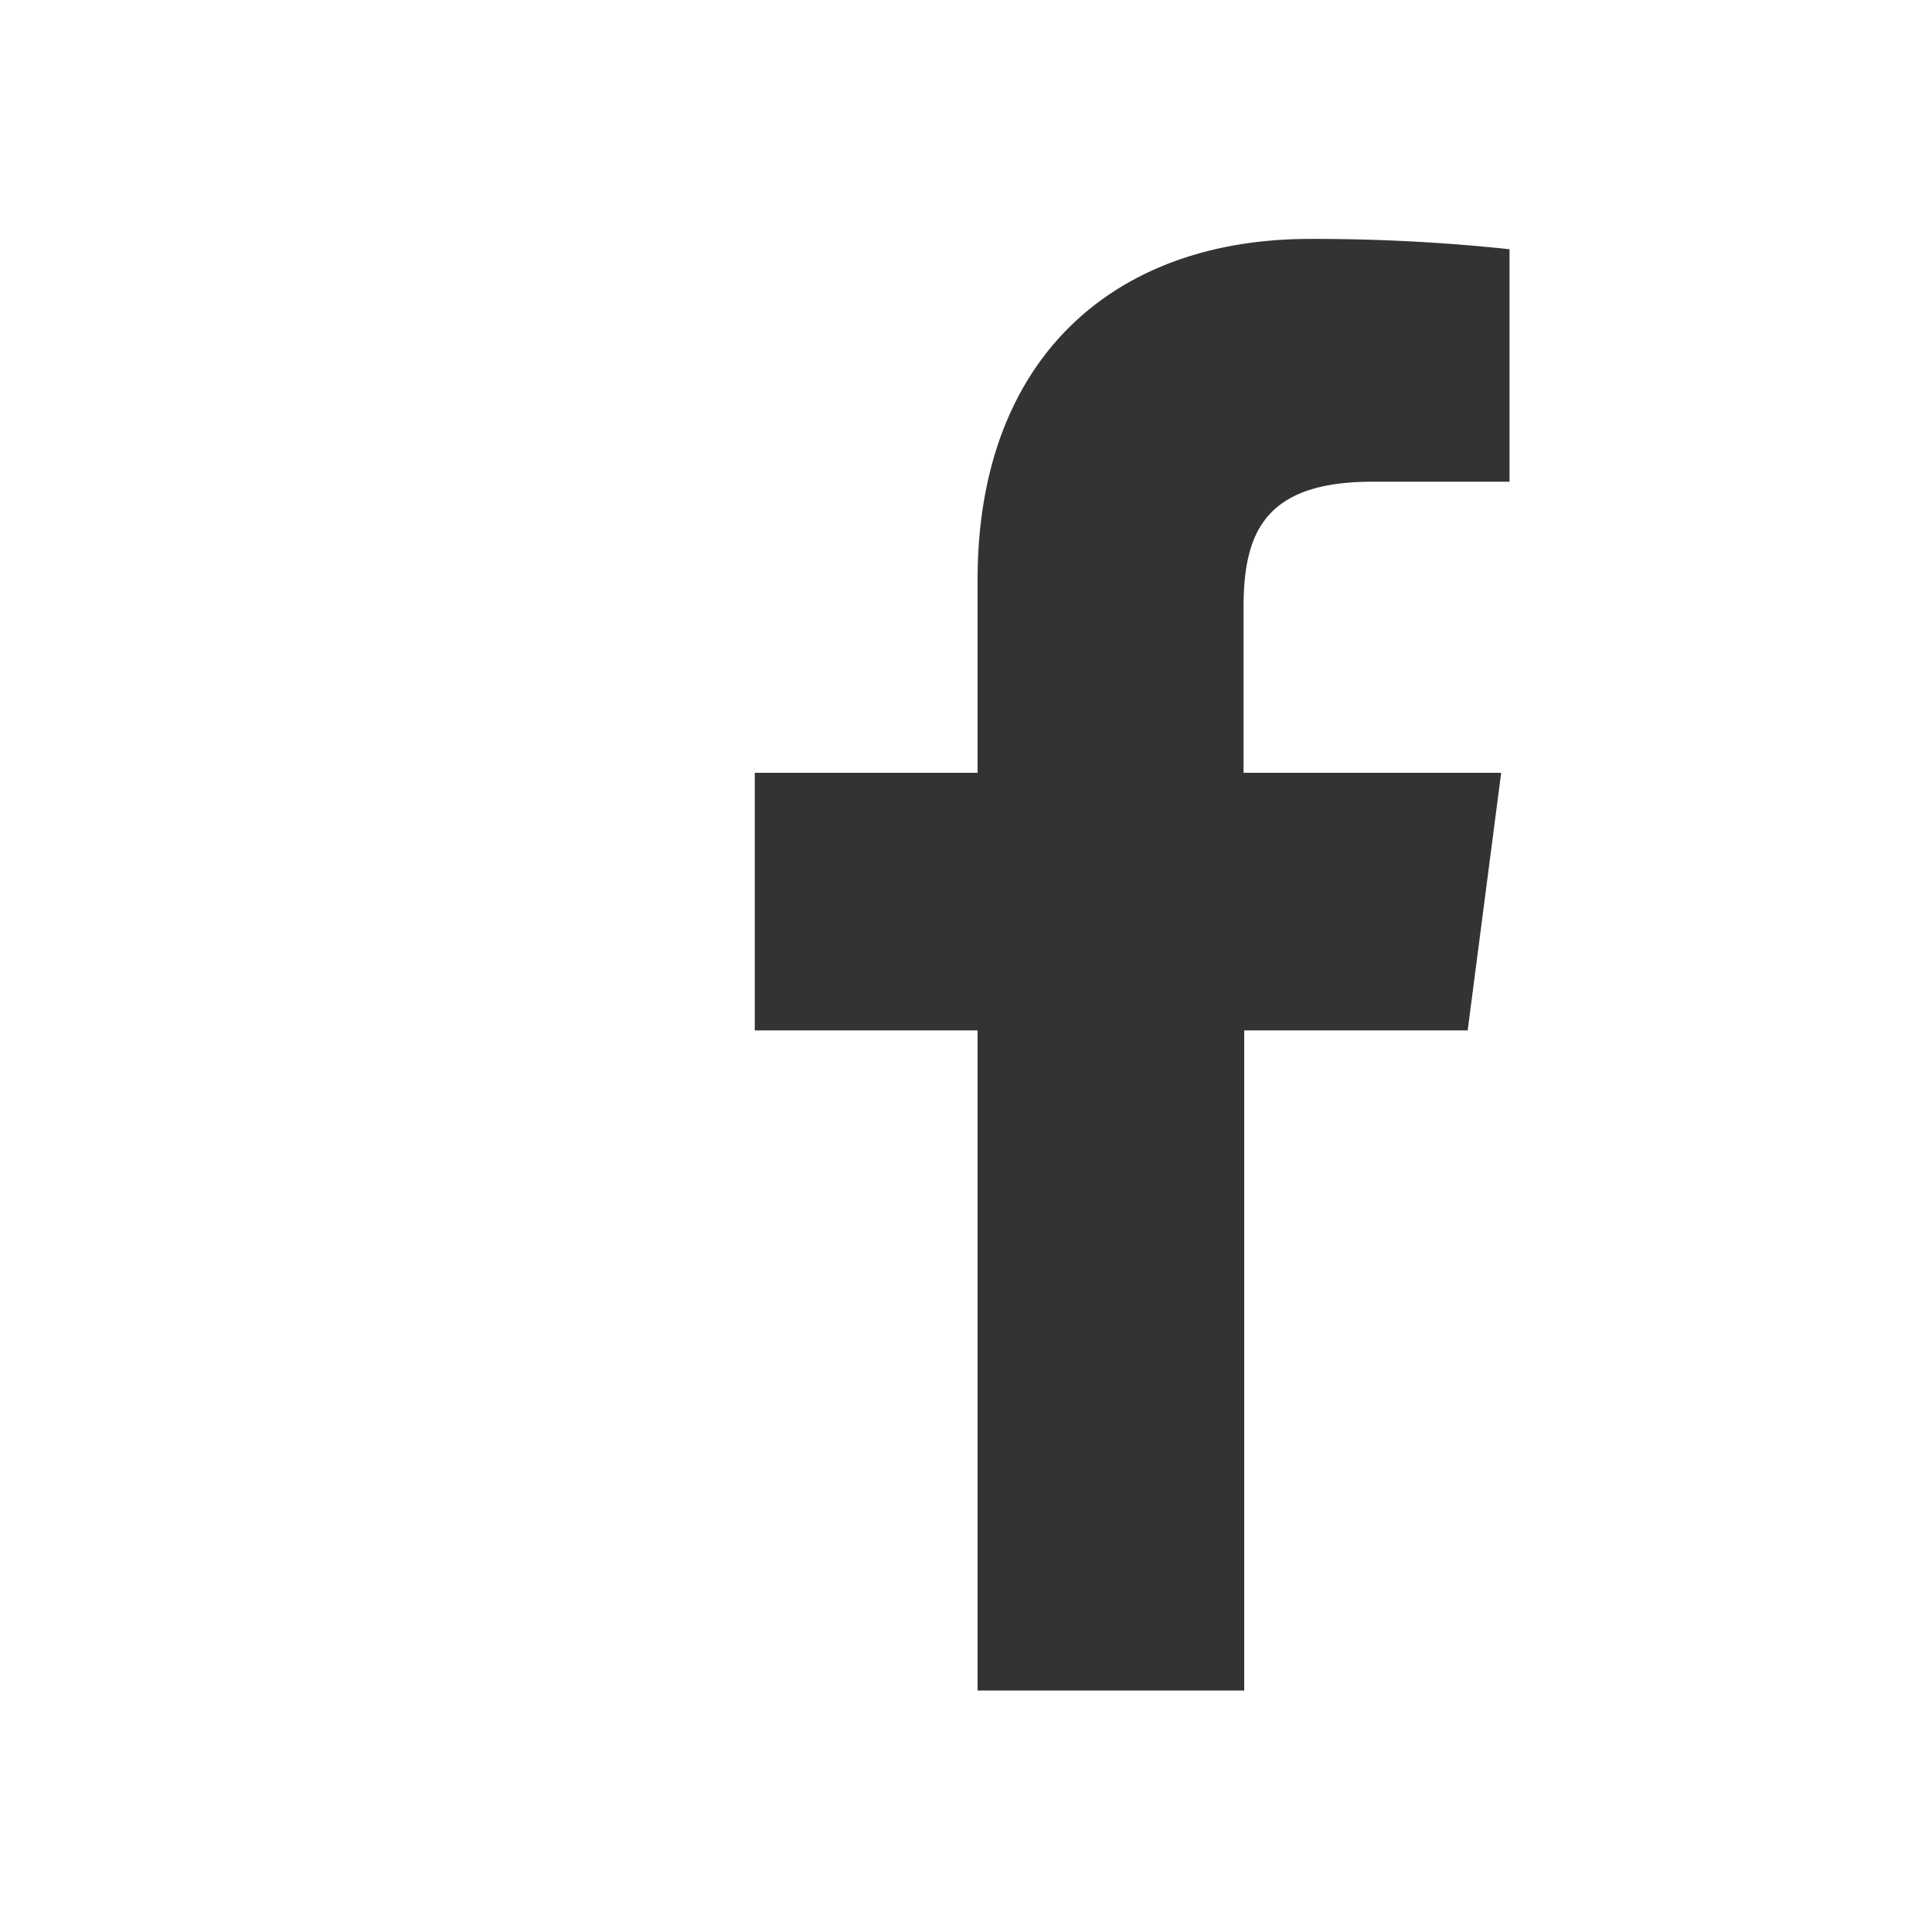
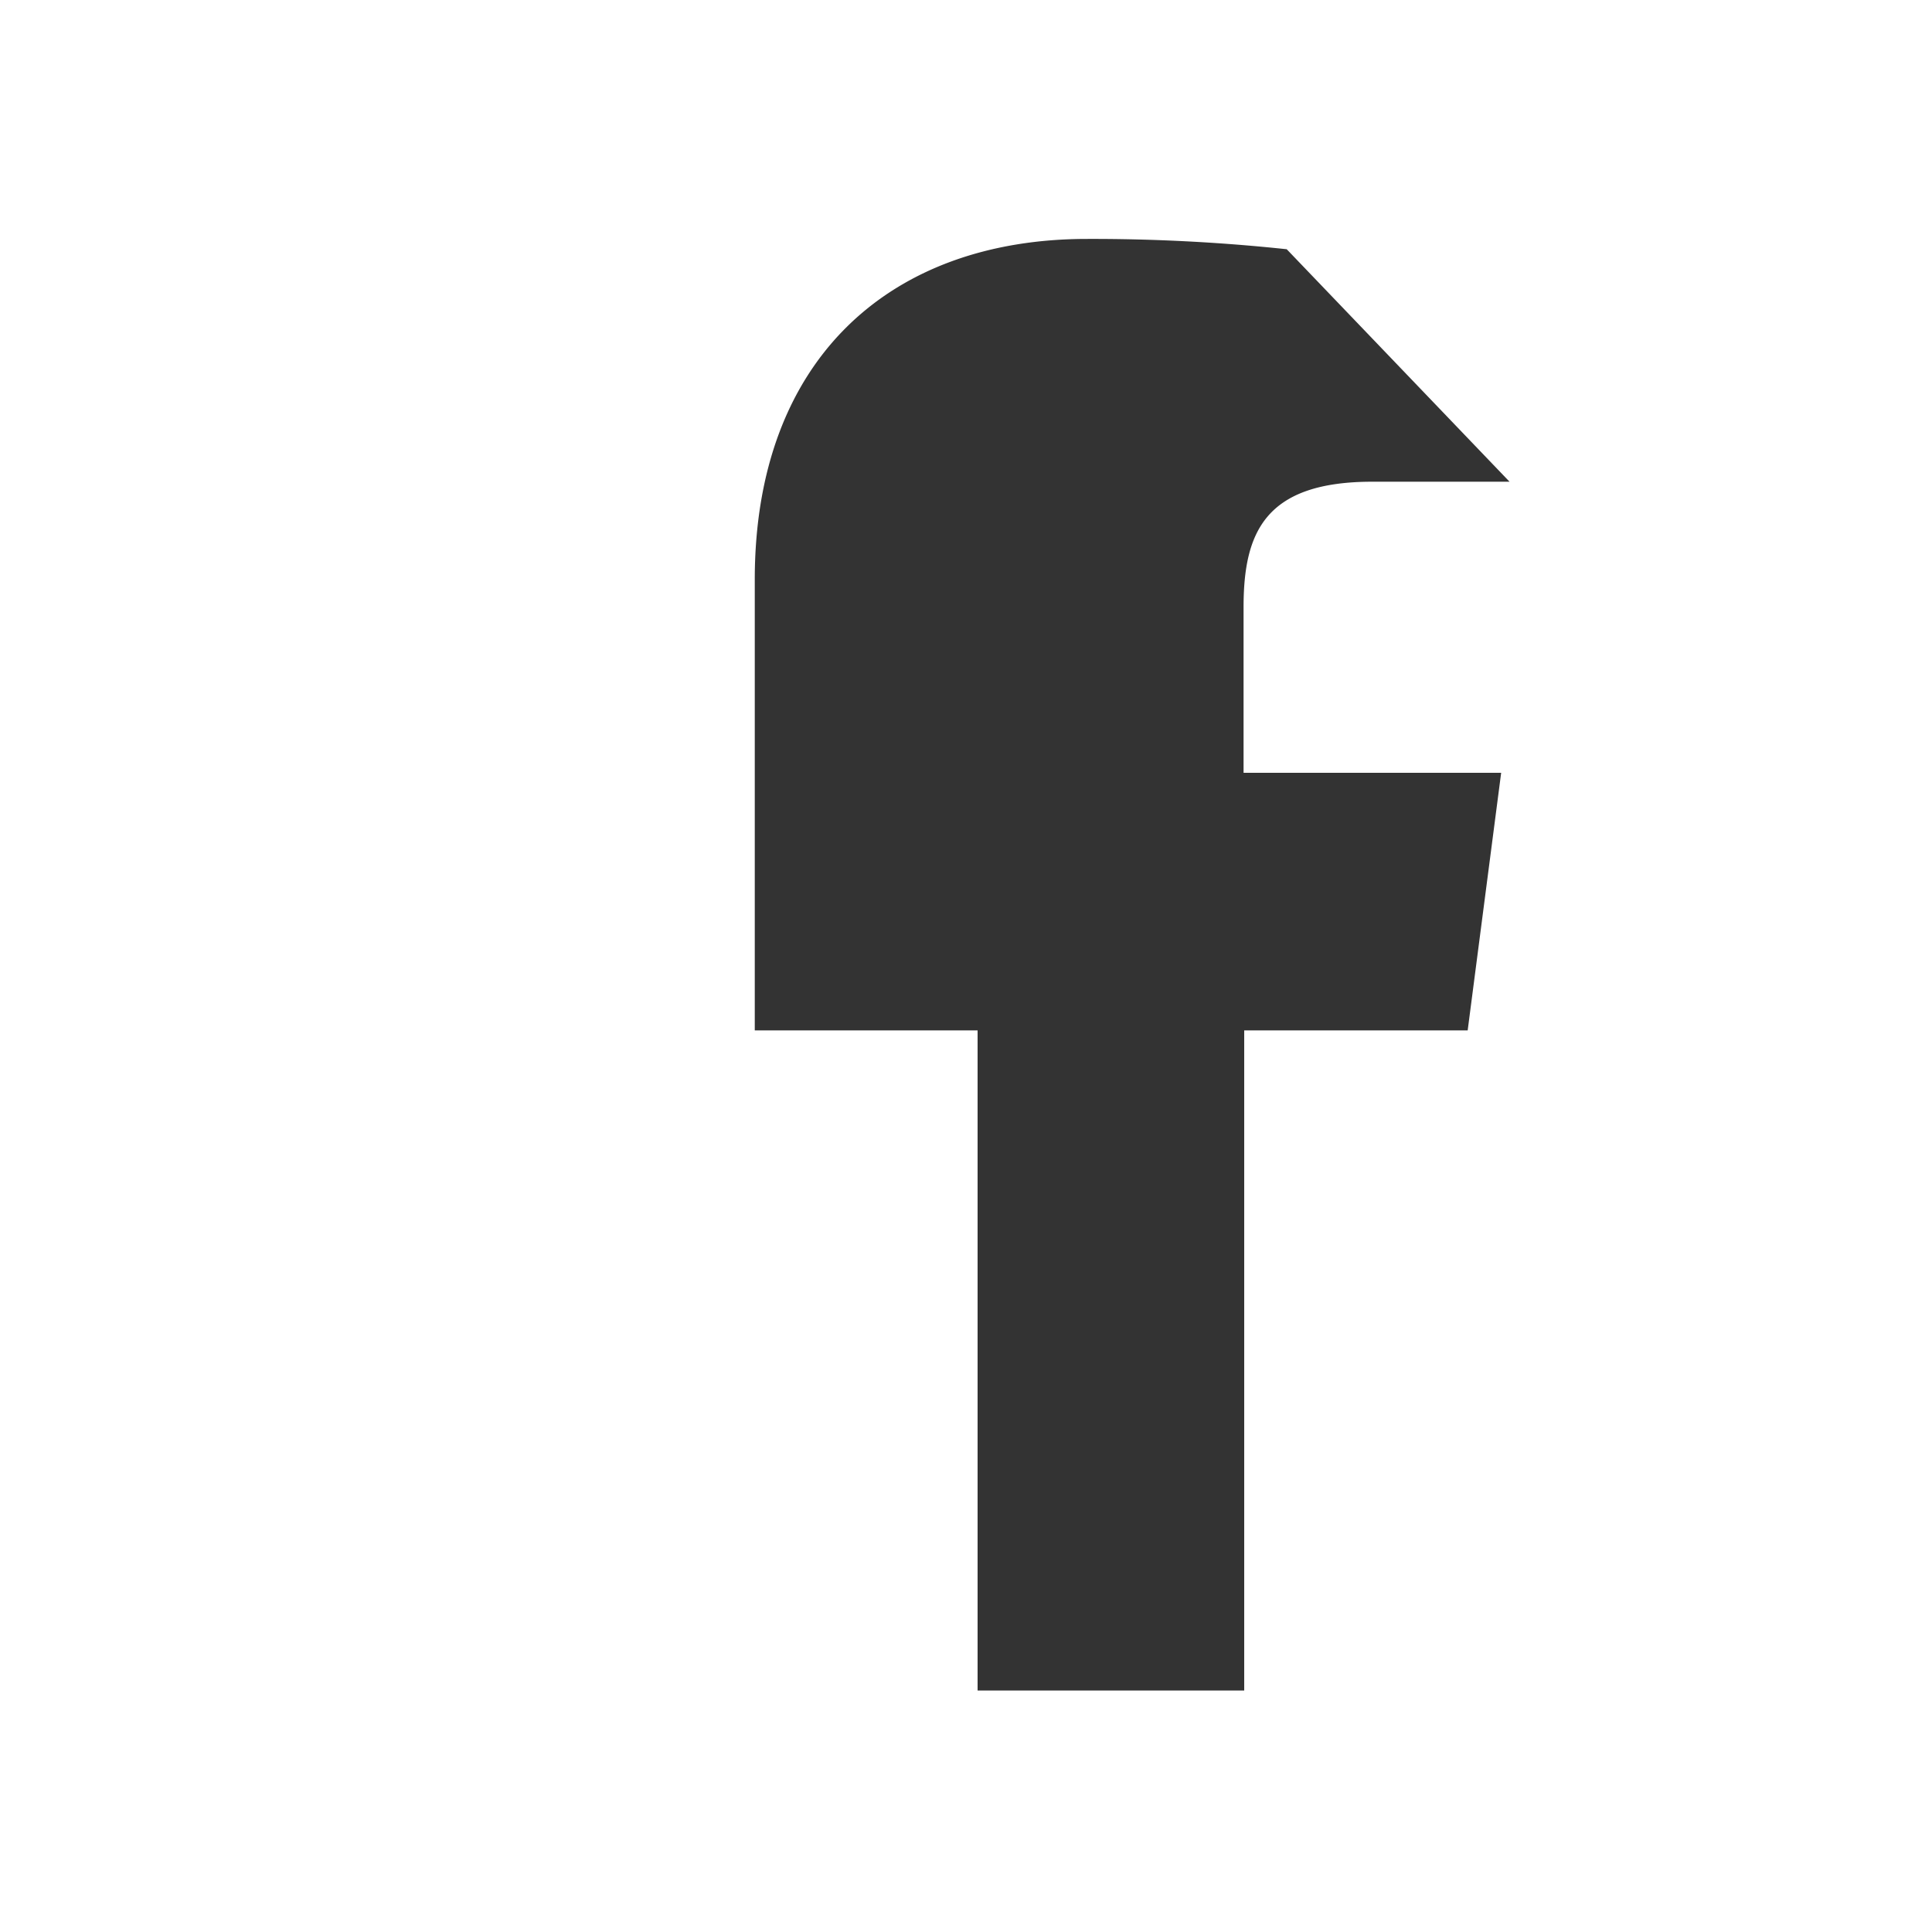
<svg xmlns="http://www.w3.org/2000/svg" id="Ebene_1" data-name="Ebene 1" viewBox="0 0 30 30">
  <rect x="0" y="0" width="30" height="30" fill="#333333" stroke="none" />
  <defs>
    <style>.cls-1{fill:#fff;}</style>
  </defs>
  <title>Facebook_w</title>
-   <path class="cls-1" d="M17,17V47H47V17Zm23.44,7.48H38.31c-1.67,0-2,.79-2,1.95V29h4l-.52,4H36.32V43.25H32.18V33H28.72V29h3.46V26c0-3.42,2.1-5.29,5.16-5.29a28.57,28.57,0,0,1,3.1.16Z" transform="translate(-17 -17)" />
+   <path class="cls-1" d="M17,17V47H47V17Zm23.44,7.48H38.31c-1.67,0-2,.79-2,1.95V29h4l-.52,4H36.32V43.25H32.18V33H28.72V29V26c0-3.42,2.1-5.29,5.16-5.29a28.57,28.57,0,0,1,3.1.16Z" transform="translate(-17 -17)" />
</svg>